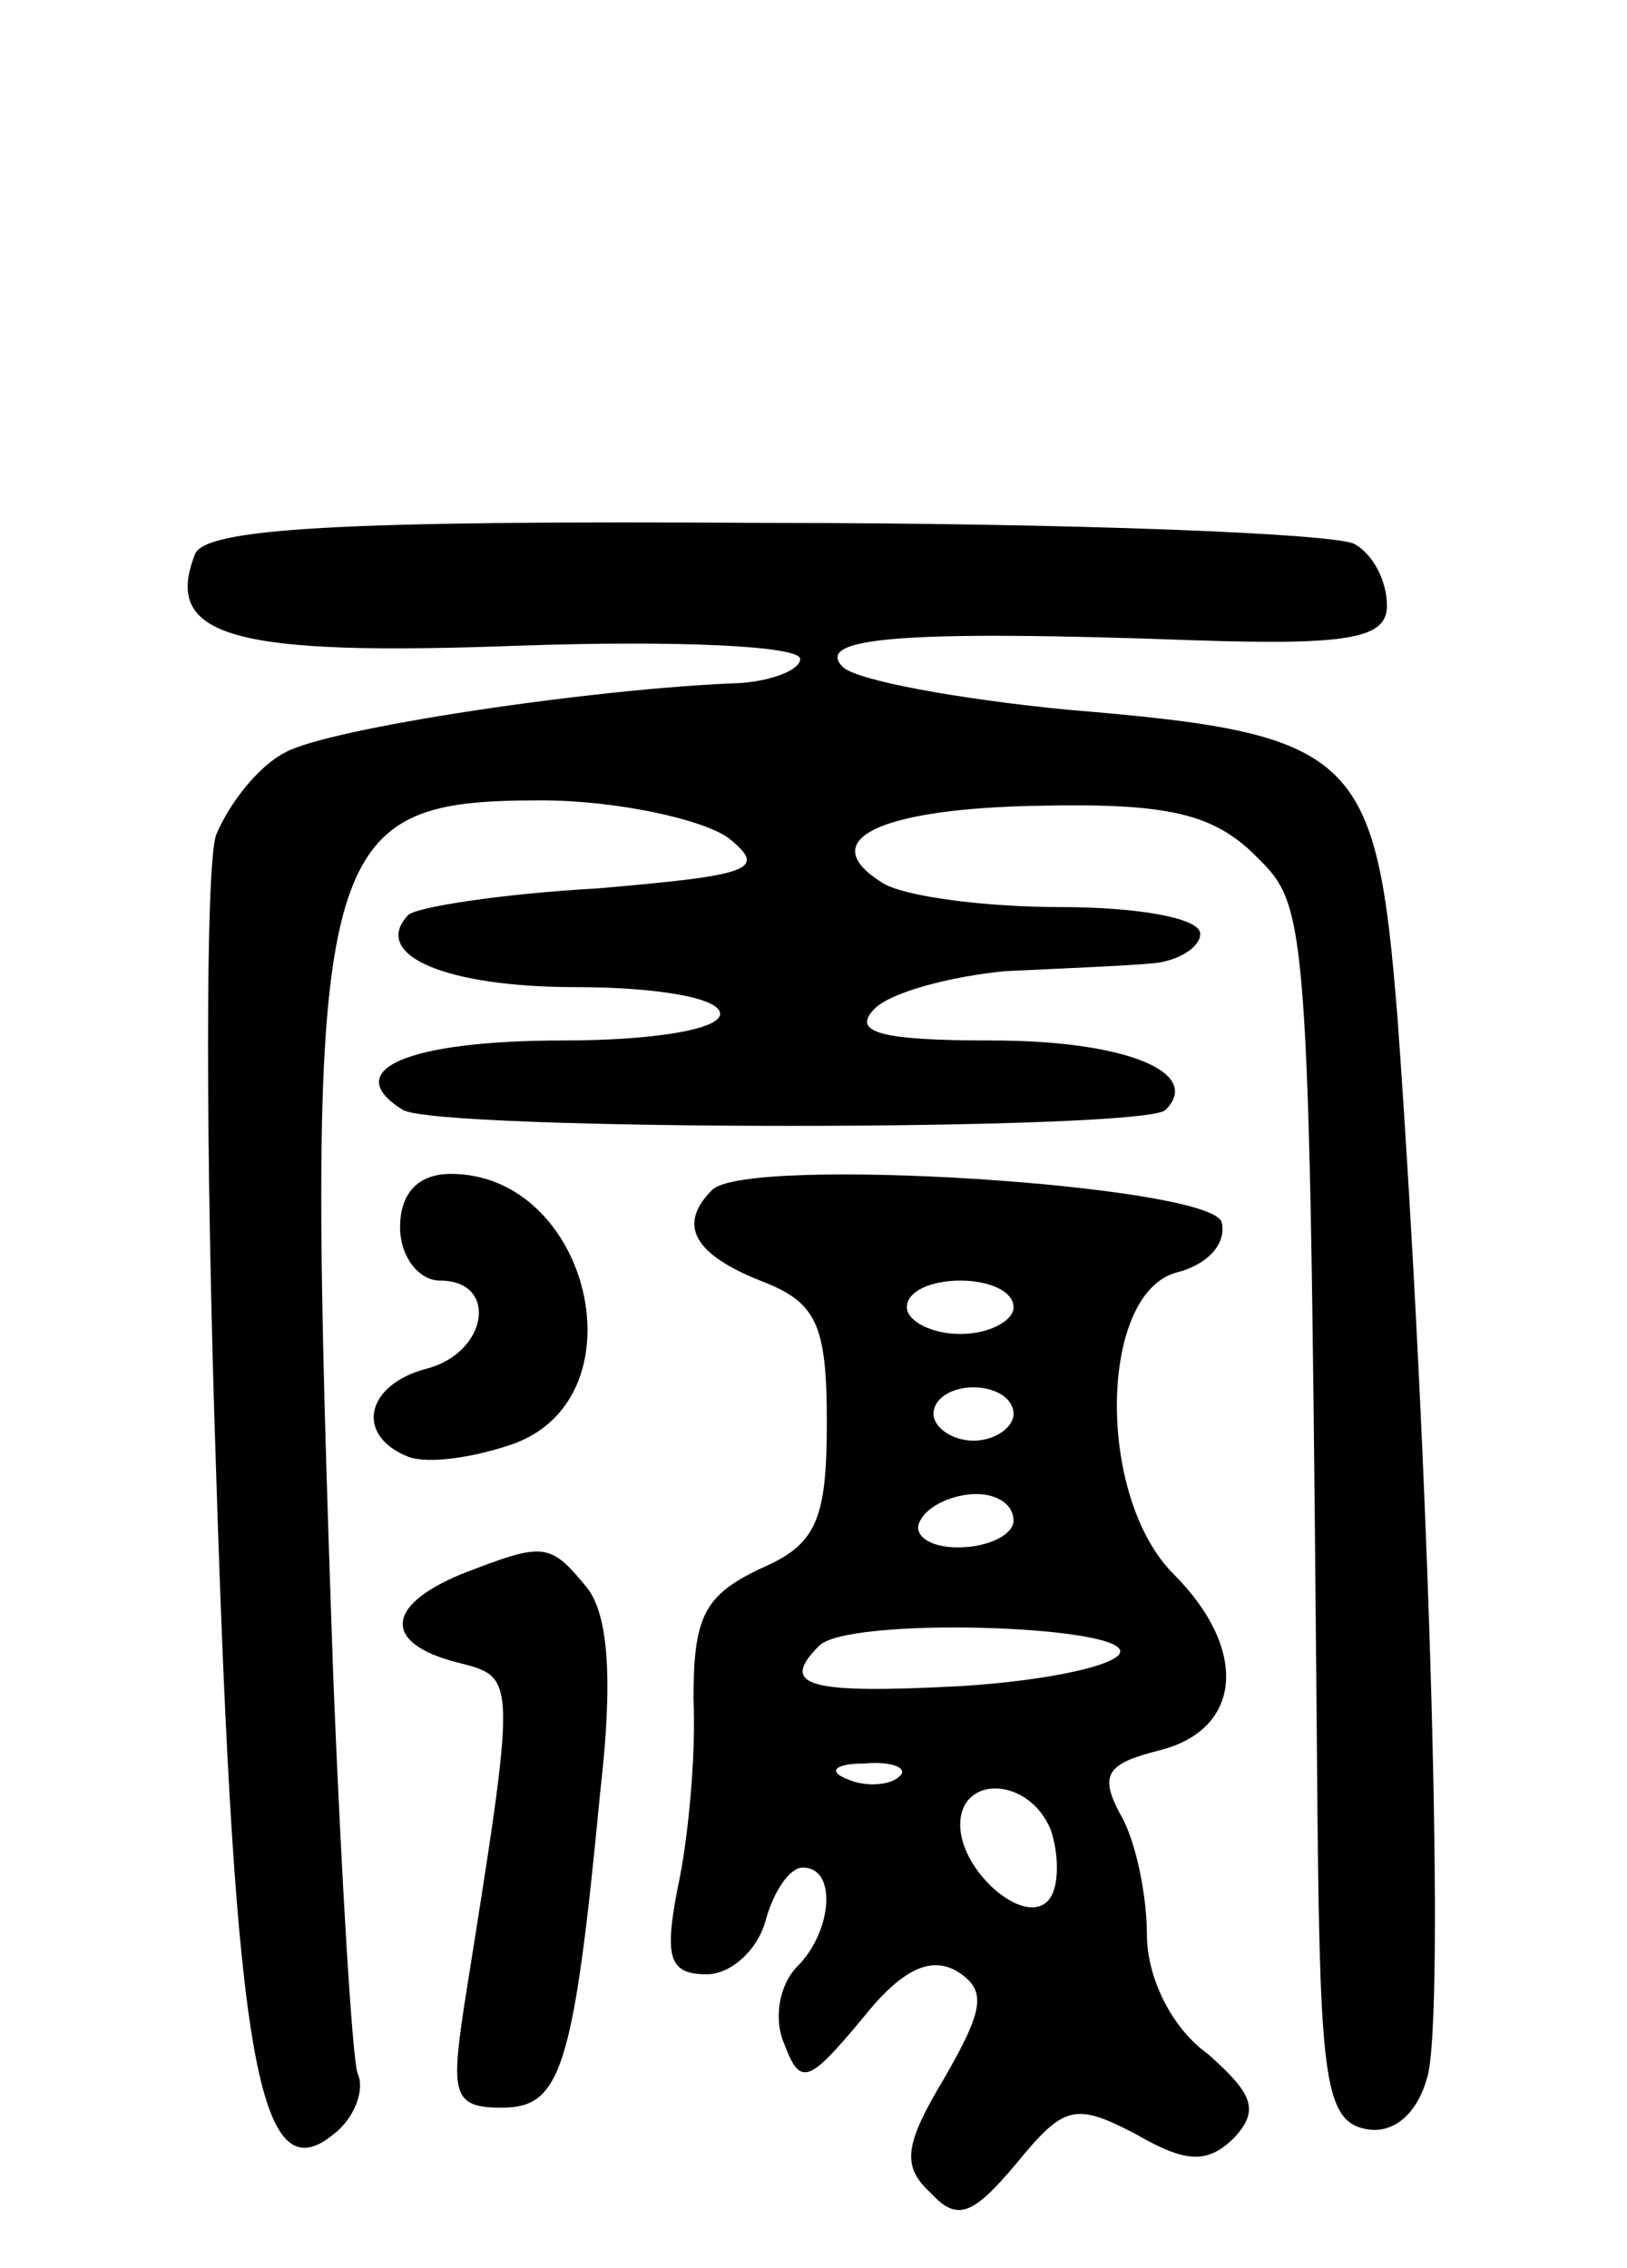
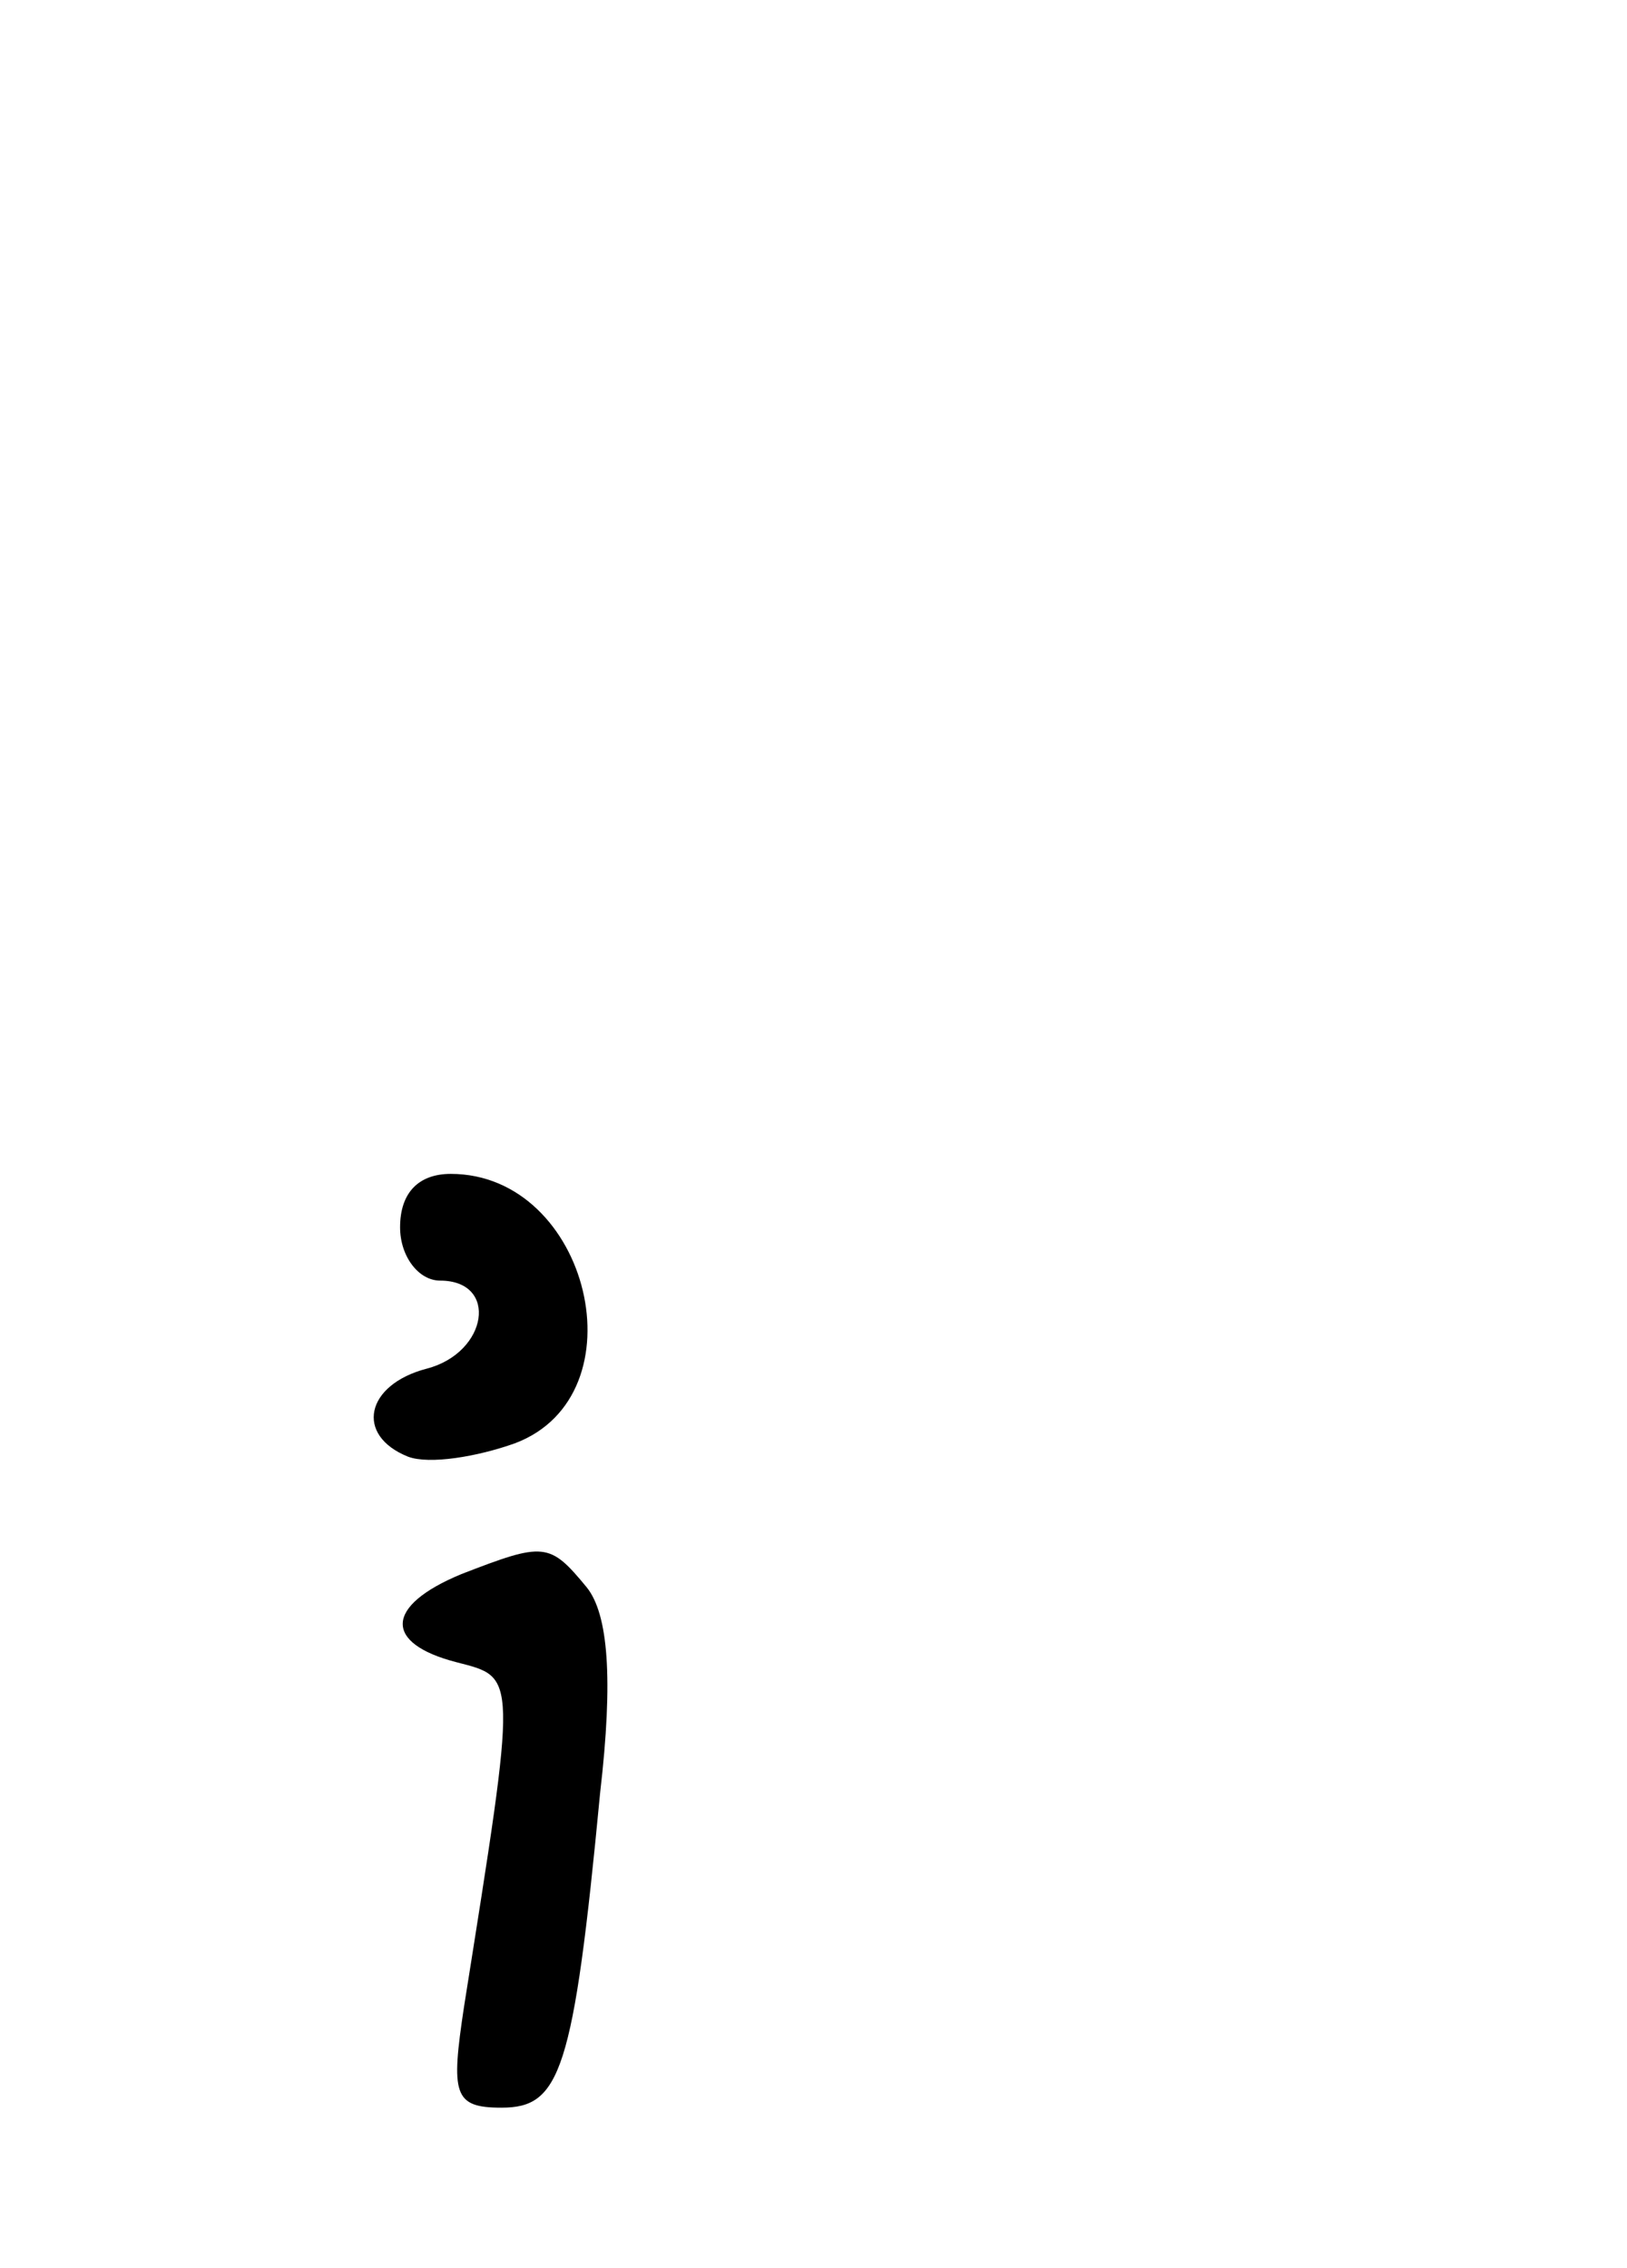
<svg xmlns="http://www.w3.org/2000/svg" version="1.0" width="61" height="85" viewBox="0 0 61 85">
  <g transform="translate(0,85) scale(0.1,-0.1)">
-     <path d="M73 642 c-12 -31 15 -38 122 -34 58 2 105 0 105 -5 0 -4 -10 -8 -22 -9 -56 -2 -155 -17 -171 -26 -10 -5 -21 -19 -26 -31 -4 -12 -4 -119 0 -238 7 -221 16 -272 44 -249 8 6 12 17 9 23 -2 7 -6 73 -9 147 -11 315 -8 330 78 330 28 0 60 -7 70 -14 15 -12 9 -14 -49 -19 -36 -2 -68 -7 -71 -10 -14 -15 14 -27 63 -27 30 0 54 -4 54 -10 0 -6 -26 -10 -59 -10 -58 0 -84 -11 -60 -26 13 -8 279 -8 286 0 14 14 -15 26 -65 26 -42 0 -53 3 -44 12 6 6 28 12 49 14 21 1 46 2 56 3 9 1 17 6 17 11 0 6 -24 10 -52 10 -29 0 -59 4 -67 9 -26 16 -2 28 59 29 48 1 65 -3 81 -19 20 -20 20 -19 23 -364 1 -94 3 -110 18 -113 10 -2 19 5 23 19 7 21 1 230 -11 397 -8 100 -15 107 -124 116 -41 4 -79 11 -84 16 -11 11 22 14 132 10 59 -2 72 1 72 13 0 9 -5 19 -12 23 -6 4 -106 8 -221 8 -160 1 -211 -2 -214 -12z" />
    <path d="M150 390 c0 -11 7 -20 15 -20 22 0 18 -27 -5 -33 -23 -6 -27 -25 -7 -33 8 -3 26 0 40 5 48 18 28 101 -24 101 -12 0 -19 -7 -19 -20z" />
-     <path d="M267 404 c-13 -13 -7 -24 18 -34 21 -8 25 -16 25 -53 0 -37 -4 -46 -25 -55 -21 -10 -25 -18 -25 -49 1 -21 -2 -53 -6 -71 -5 -26 -3 -32 11 -32 9 0 19 9 22 20 3 11 9 20 14 20 13 0 11 -24 -2 -37 -7 -7 -9 -20 -5 -29 6 -16 9 -15 29 9 15 19 26 24 36 18 11 -7 10 -14 -5 -40 -15 -25 -16 -33 -5 -43 10 -11 16 -8 32 11 18 22 22 23 45 11 19 -11 27 -11 37 -1 9 10 7 16 -10 31 -14 10 -23 29 -23 45 0 14 -4 35 -10 45 -8 15 -5 19 15 24 31 8 33 38 5 66 -29 29 -28 105 1 113 12 3 19 11 17 19 -5 14 -178 25 -191 12z m113 -44 c0 -5 -9 -10 -20 -10 -11 0 -20 5 -20 10 0 6 9 10 20 10 11 0 20 -4 20 -10z m0 -40 c0 -5 -7 -10 -15 -10 -8 0 -15 5 -15 10 0 6 7 10 15 10 8 0 15 -4 15 -10z m0 -40 c0 -5 -9 -10 -21 -10 -11 0 -17 5 -14 10 3 6 13 10 21 10 8 0 14 -4 14 -10z m40 -49 c0 -5 -27 -11 -60 -13 -57 -3 -68 0 -53 15 10 11 113 8 113 -2z m-83 -47 c-3 -3 -12 -4 -19 -1 -8 3 -5 6 6 6 11 1 17 -2 13 -5z m57 -20 c3 -9 3 -20 0 -25 -8 -13 -34 9 -34 27 0 19 26 18 34 -2z" />
    <path d="M173 260 c-29 -12 -29 -26 -2 -33 23 -6 23 -3 3 -129 -5 -33 -4 -38 14 -38 22 0 27 13 37 118 5 43 3 67 -5 77 -14 17 -16 17 -47 5z" />
  </g>
</svg>